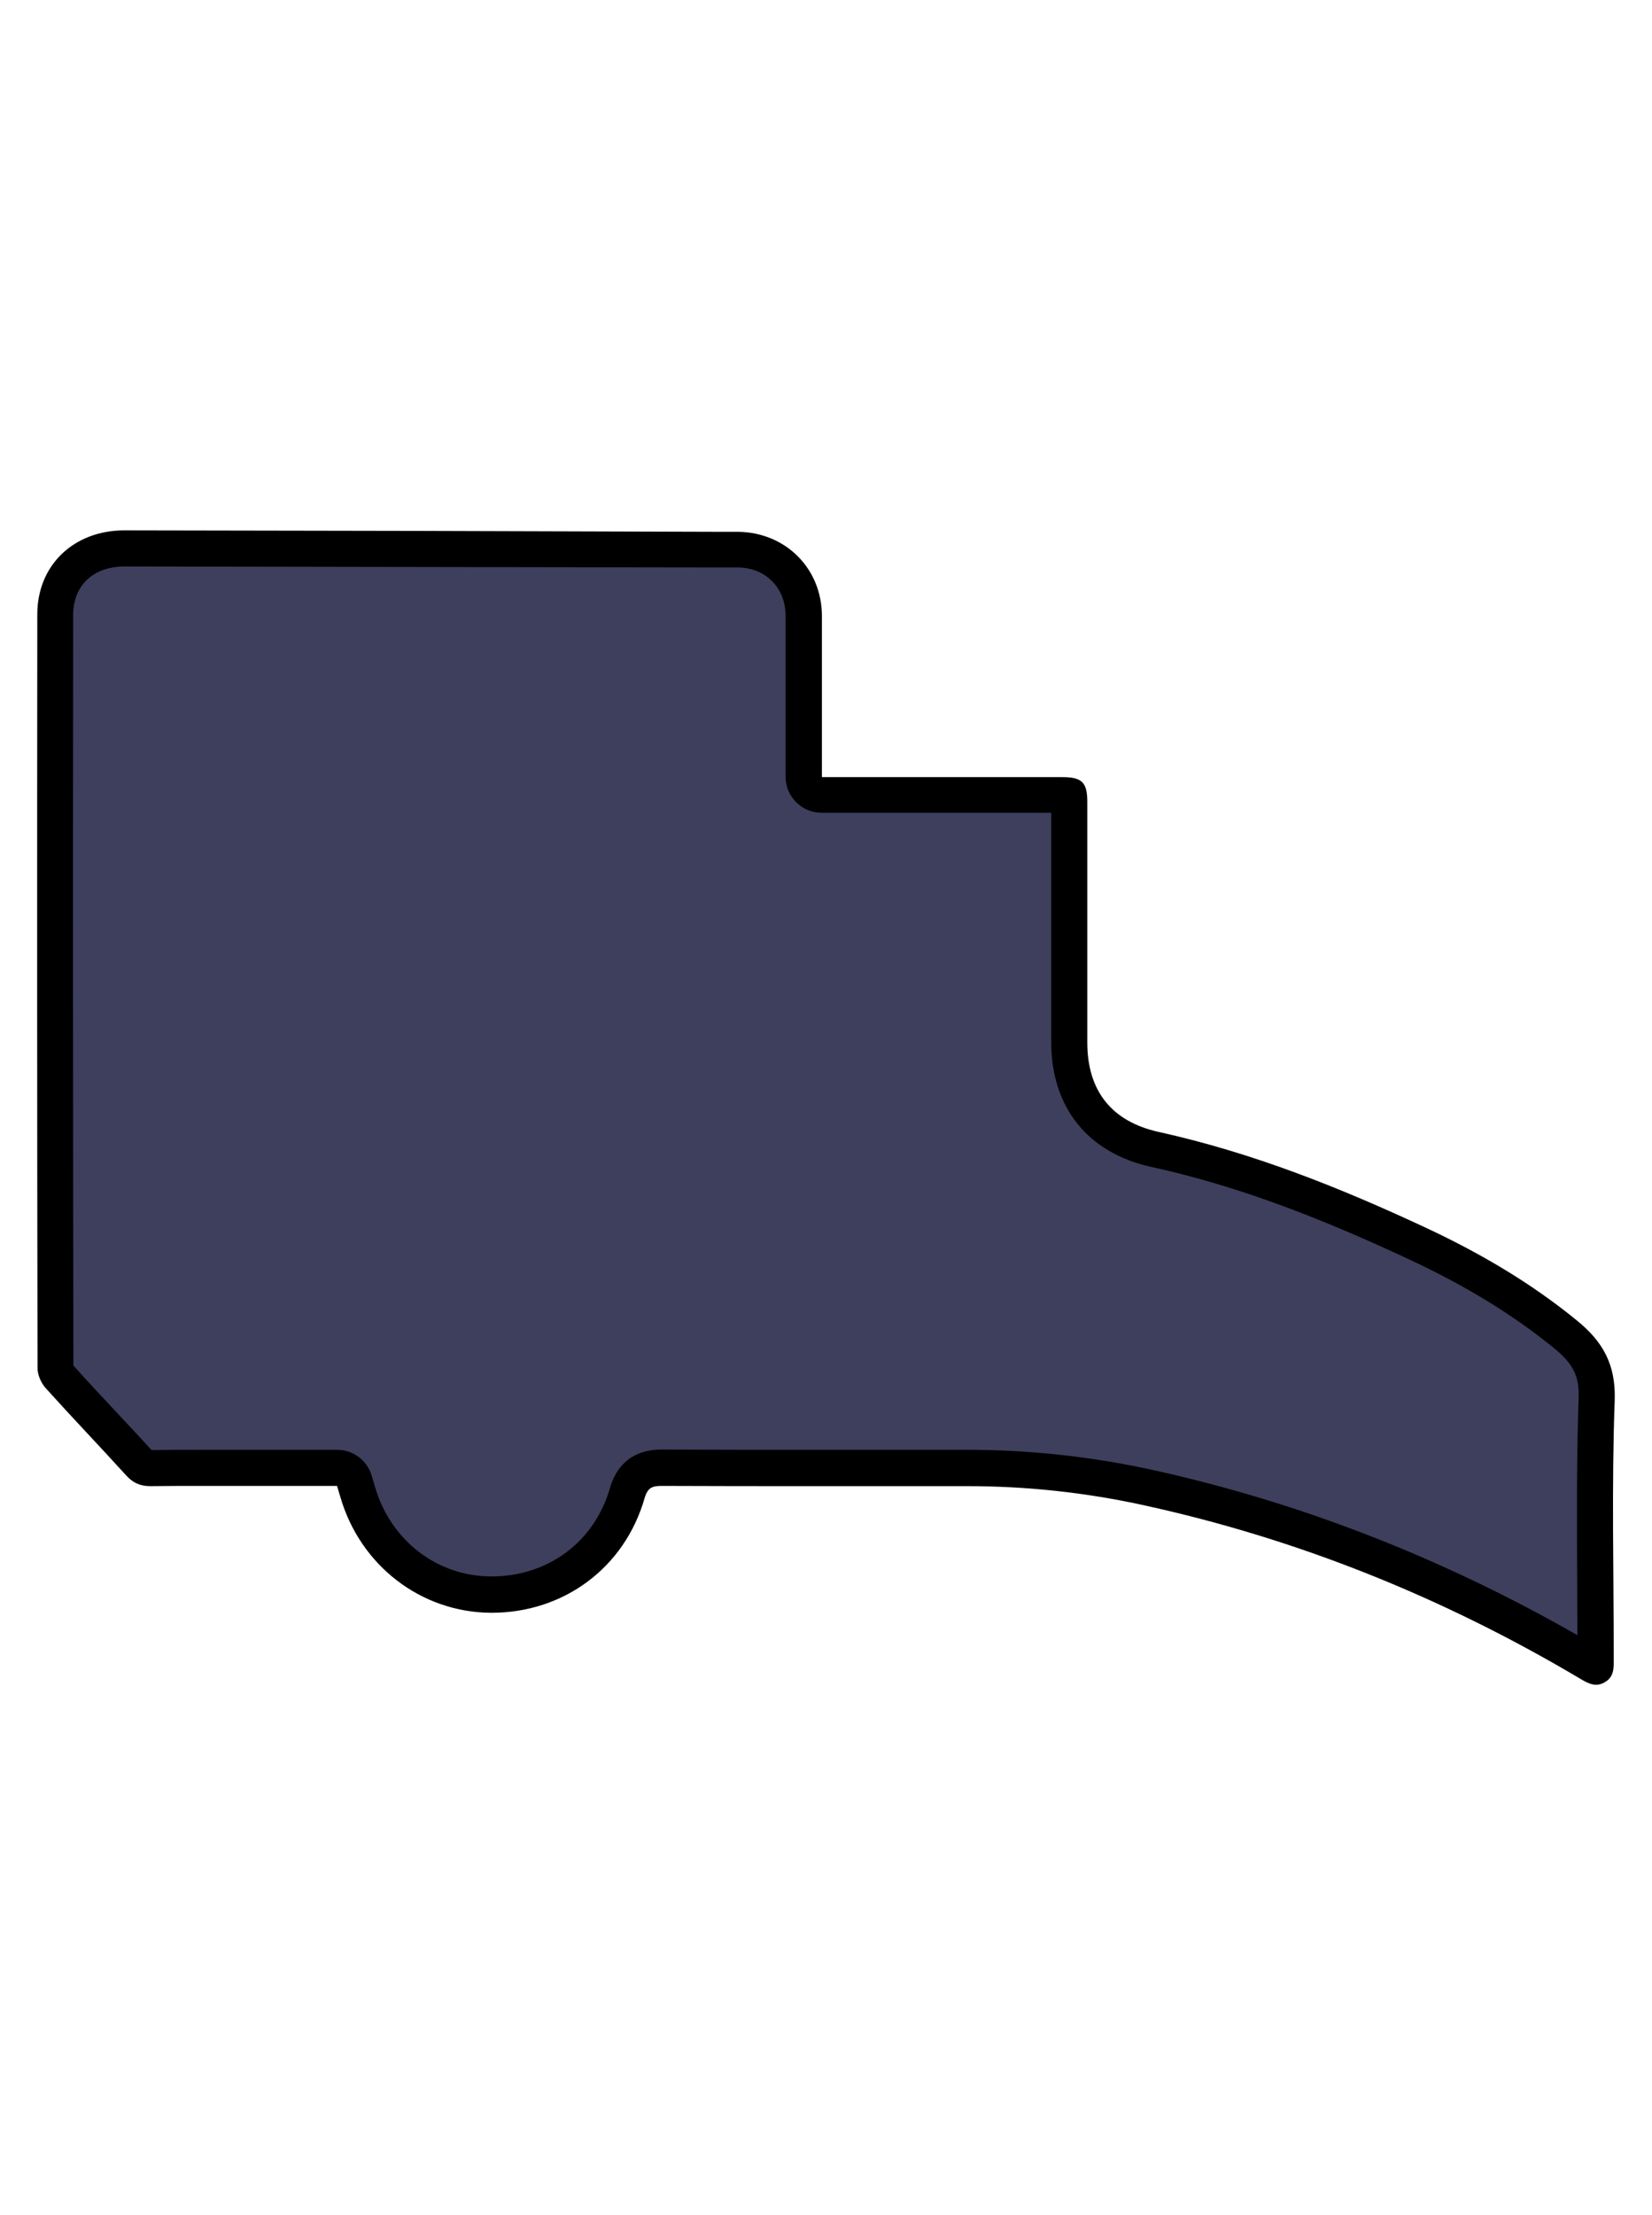
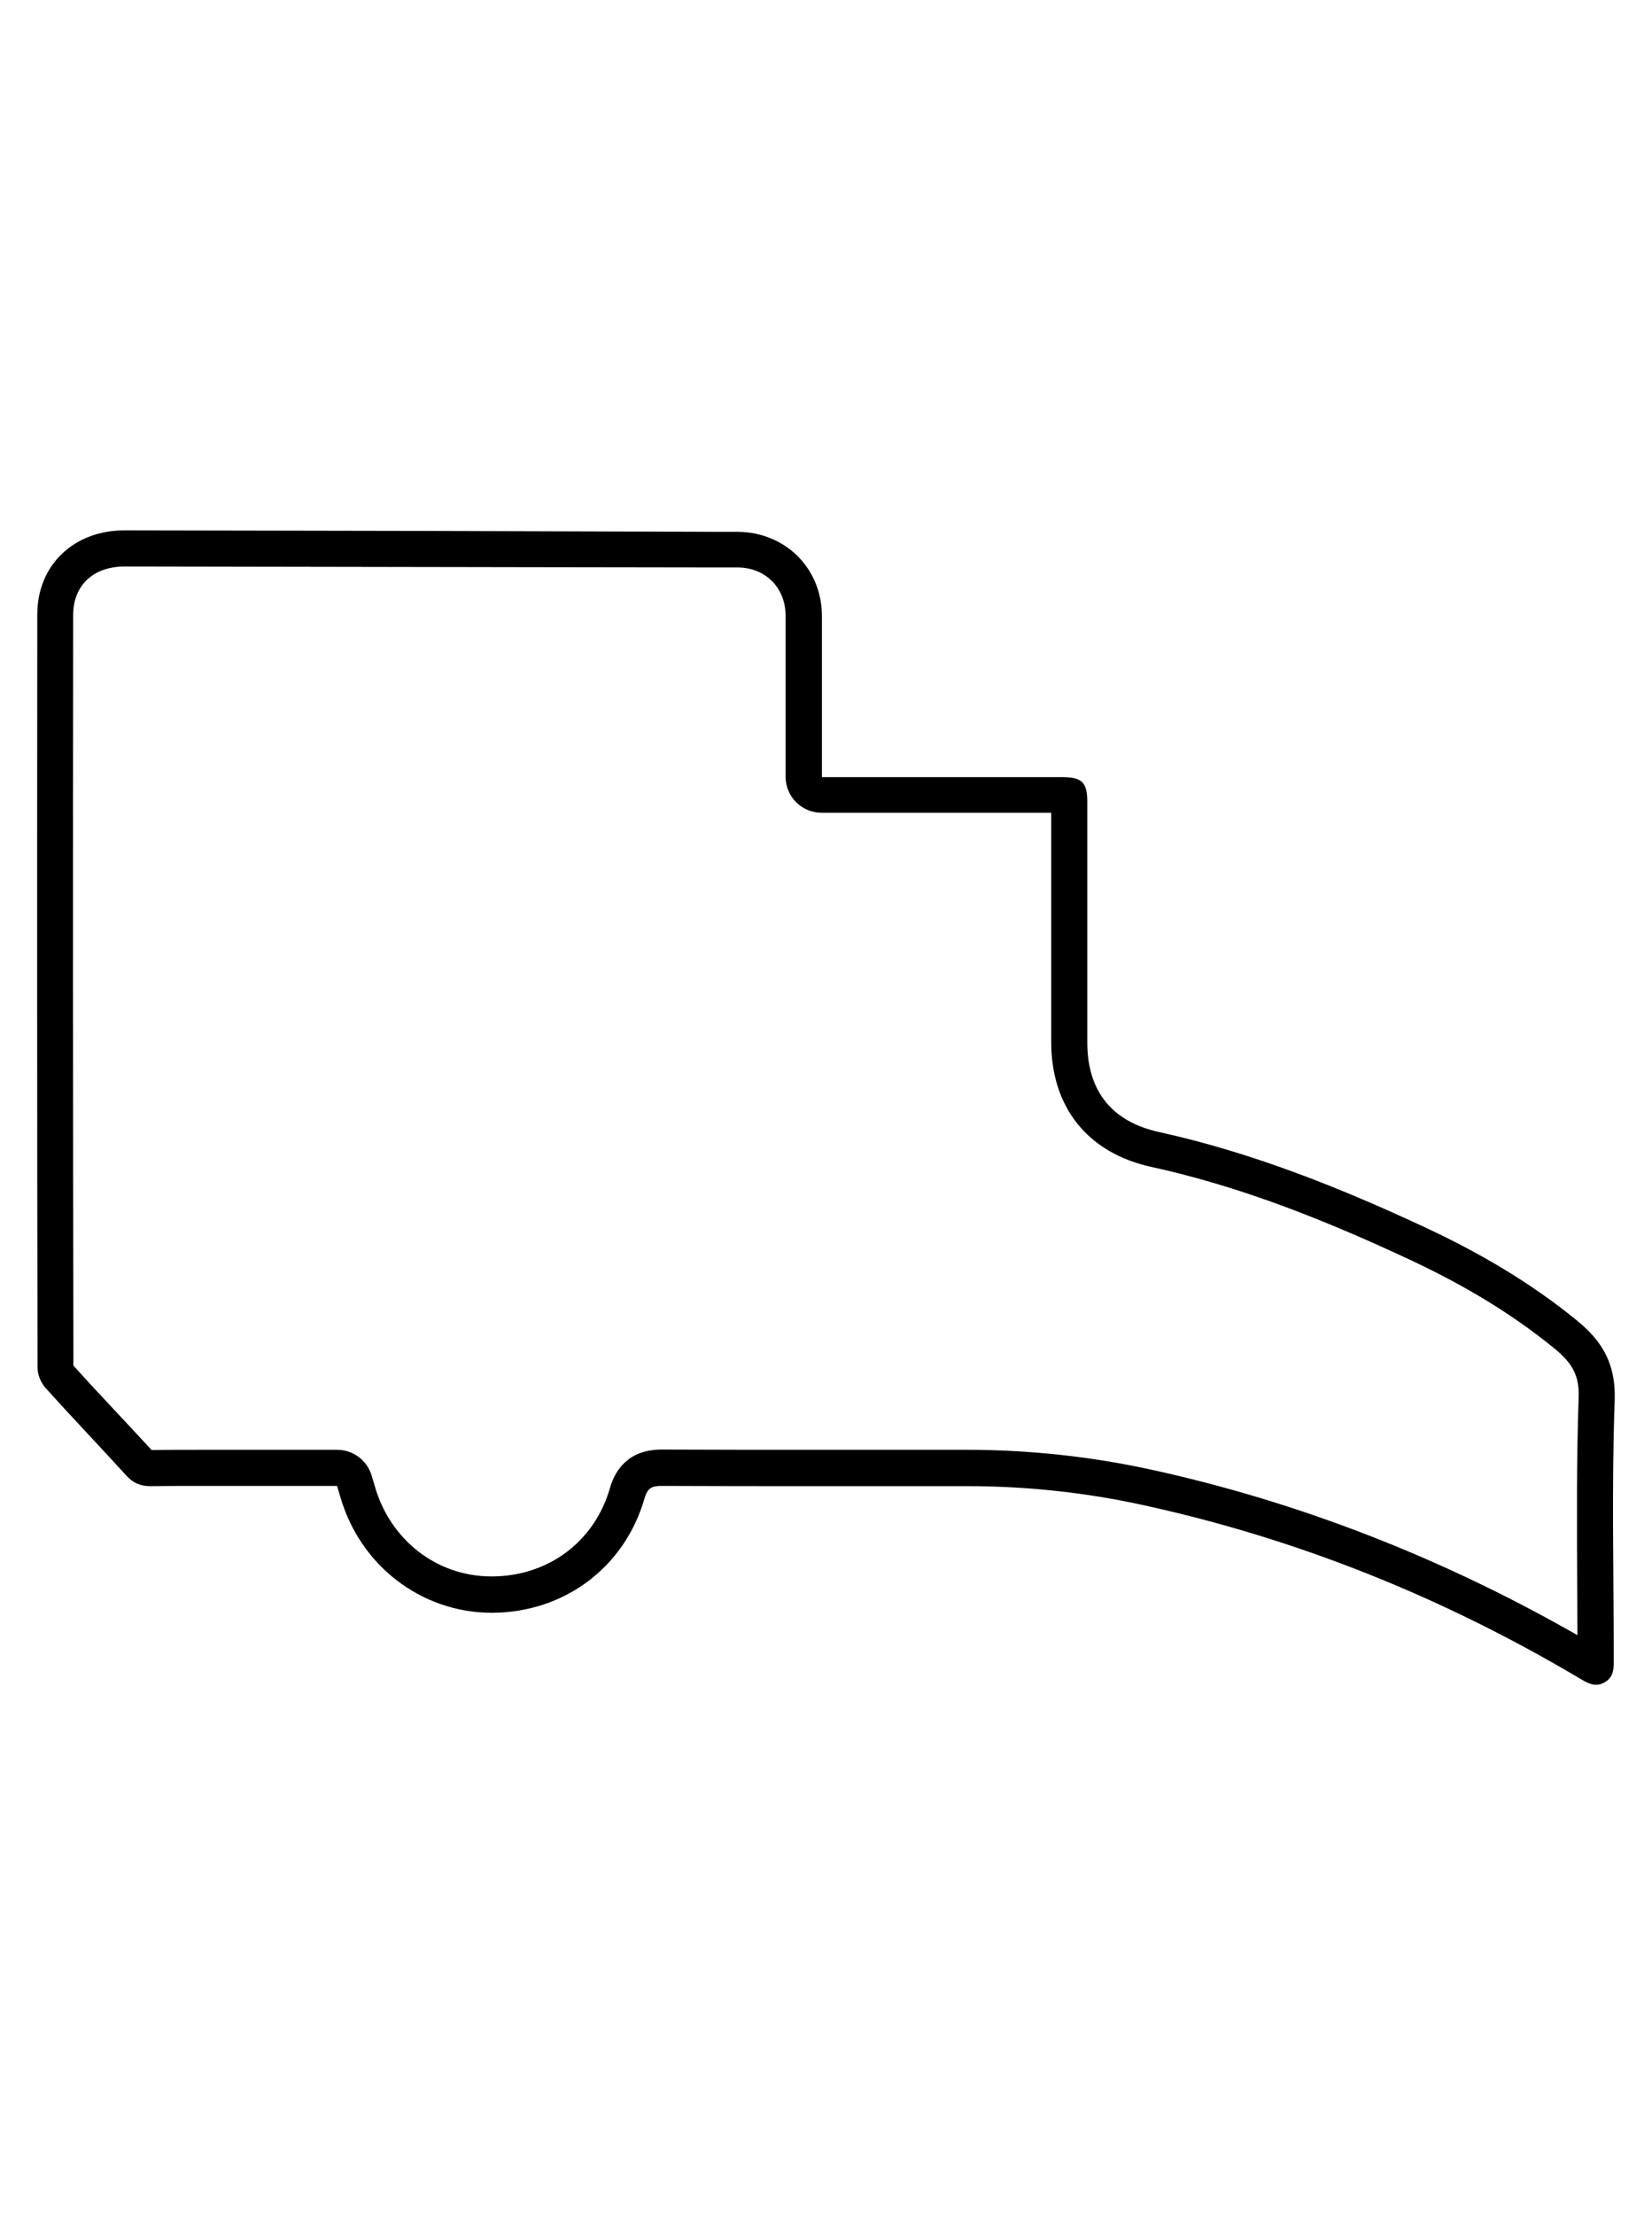
<svg xmlns="http://www.w3.org/2000/svg" version="1.1" id="Слой_1" x="0px" y="0px" viewBox="0 0 686.6 920" style="enable-background:new 0 0 686.6 920;" xml:space="preserve">
  <style type="text/css">
	.st0{fill:#F4C795;stroke:#000000;stroke-width:8;stroke-miterlimit:10;}
	.st1{fill:#FFFFFF;stroke:#000000;stroke-width:15;stroke-miterlimit:10;}
	.st2{fill:#42415F;}
	.st3{fill:#FFFFFF;stroke:#000000;stroke-width:8;stroke-miterlimit:10;}
	.st4{stroke:#000000;stroke-width:15;stroke-linecap:round;stroke-linejoin:round;stroke-miterlimit:10;}
	.st5{fill:#FCB006;stroke:#000000;stroke-width:15;stroke-linecap:round;stroke-linejoin:round;stroke-miterlimit:10;}
	.st6{fill:#FDC938;stroke:#000000;stroke-width:15;stroke-linecap:round;stroke-linejoin:round;stroke-miterlimit:10;}
	.st7{fill:#6B450B;stroke:#000000;stroke-width:15;stroke-miterlimit:10;}
	.st8{fill:#42415F;stroke:#000000;stroke-width:15;stroke-linecap:round;stroke-linejoin:round;stroke-miterlimit:10;}
	.st9{fill:#FFFFFF;stroke:#000000;stroke-width:15;stroke-linejoin:round;stroke-miterlimit:10;}
	.st10{fill:#42415F;stroke:#000000;stroke-width:15;stroke-miterlimit:10;}
	.st11{fill:#057771;stroke:#000000;stroke-width:15;stroke-linejoin:round;stroke-miterlimit:10;}
	.st12{fill:#FFFFFF;stroke:#000000;stroke-width:10;stroke-linecap:round;stroke-linejoin:round;stroke-miterlimit:10;}
	.st13{fill:#FF6C31;stroke:#000000;stroke-width:15;stroke-linejoin:round;stroke-miterlimit:10;}
	.st14{fill:#202121;stroke:#000000;stroke-width:6.844;stroke-linecap:round;stroke-linejoin:round;stroke-miterlimit:10;}
	.st15{fill:#42415F;stroke:#000000;stroke-width:15;stroke-linejoin:round;stroke-miterlimit:10;}
	.st16{fill:#302F2F;}
	.st17{fill:#9999CC;stroke:#000000;stroke-width:3.207;stroke-linecap:round;stroke-linejoin:round;stroke-miterlimit:10;}
	.st18{fill:#3E3F5D;stroke:#000000;stroke-width:15;stroke-linejoin:round;stroke-miterlimit:10;}
	.st19{fill:#585B5E;}
	.st20{fill:#FFFFFF;}
	.st21{fill:none;}
	.st22{fill:#42415F;stroke:#000000;stroke-width:5;stroke-miterlimit:10;}
	.st23{fill:#42415F;stroke:#000000;stroke-width:6.966;stroke-miterlimit:10;}
	.st24{fill:#42415F;stroke:#000000;stroke-width:7;stroke-miterlimit:10;}
	.st25{fill:#FF6C31;stroke:#000000;stroke-width:6.844;stroke-miterlimit:10;}
	.st26{fill:#808080;stroke:#000000;stroke-width:15;stroke-linecap:round;stroke-linejoin:round;stroke-miterlimit:10;}
	.st27{fill:#42415F;stroke:#000000;stroke-width:6.844;stroke-linecap:round;stroke-linejoin:round;stroke-miterlimit:10;}
	.st28{fill:#654A1B;stroke:#000000;stroke-width:6.844;stroke-linecap:round;stroke-linejoin:round;stroke-miterlimit:10;}
	.st29{fill:#42415F;stroke:#000000;stroke-width:4.005;stroke-miterlimit:10;}
	.st30{fill:#808080;stroke:#000000;stroke-width:6.844;stroke-linecap:round;stroke-linejoin:round;stroke-miterlimit:10;}
	.st31{fill:#4C4C4C;stroke:#000000;stroke-width:6.844;stroke-linecap:round;stroke-linejoin:round;stroke-miterlimit:10;}
	.st32{fill:#9999CC;stroke:#000000;stroke-width:3.392;stroke-linecap:round;stroke-linejoin:round;stroke-miterlimit:10;}
	.st33{stroke:#000000;stroke-width:8;stroke-miterlimit:10;}
	.st34{fill:#42415F;stroke:#000000;stroke-width:4.76;stroke-linecap:round;stroke-linejoin:round;stroke-miterlimit:10;}
	.st35{fill:#4C4C4C;stroke:#000000;stroke-width:15;stroke-linejoin:round;stroke-miterlimit:10;}
	.st36{fill:#3E3F5D;}
</style>
  <g>
-     <path class="st36" d="M663.2,692.1c-0.7-0.3-1.8-1-2.6-1.4l-0.6-0.4c-58.1-34.4-119.9-58.8-183.6-72.7c-24-5.2-49.1-7.9-74.4-7.9   c-15,0-30,0-45,0l-18.7,0c-20.1,0-41.5,0-63.1-0.1c0,0-0.1,0-0.1,0c-4.8,0-11.6,1.1-14.3,10.5c-7.4,25.6-29.5,42.1-56.4,42.1   l-0.3,0c-25.8-0.1-48.1-17.3-55.4-42.8l-1.3-4.4c-0.9-3.2-3.9-5.4-7.2-5.4h-28.7c-4.4,0-8.8,0-13.2,0c-4.5,0-8.9,0-13.4,0   c-8.8,0-16,0-22.5,0.1c-2.1,0-3.1-0.4-4.5-1.9c-4.9-5.4-9.9-10.8-14.8-16c-6.2-6.6-12.6-13.5-18.7-20.3c-0.8-0.9-1.4-2.6-1.4-3.3   c-0.2-107-0.2-212.4-0.1-313.1c0-16.1,11.8-27.4,28.7-27.4c59.3,0.1,118.5,0.2,177.7,0.3l69.3,0.1l5.1,0c1,0,2,0,3,0   c15.5,0.2,27.2,12,27.2,27.5c0,14.1,0,28.2,0,42.3l0,24.6c0,4.1,3.4,7.5,7.5,7.5l100,0c1.3,0,2.2,0.1,2.7,0.1   c0.1,0.5,0.1,1.4,0.1,2.7c0,15.1,0,30.1,0,45.2c0,18.2,0,36.5,0,54.7c0,23.7,12.7,39.5,35.7,44.5c33.4,7.3,67.2,19.5,109.8,39.5   c23.6,11.1,43.4,23.3,60.7,37.4c9.8,8,13.4,15.5,13,27c-0.9,25.6-0.7,51.6-0.5,76.8c0.1,10,0.1,20.2,0.1,30.4l0,0.9   C663.3,690.2,663.3,691.4,663.2,692.1z" />
    <path d="M51.8,235.3c59.2,0.1,119.3,0.2,177.5,0.3c22.9,0,45.7,0.1,68.6,0.1l0.8,0c0.9,0,1.7,0,2.6,0c0.8,0,1.7,0,2.5,0   c1,0,1.9,0,2.9,0c11.5,0.1,19.8,8.5,19.8,20c0,14.1,0,28.2,0,42.4l0,18.5v6c0,8.3,6.7,15,15,15h5.7l25.2,0l25.2,0   c13.1,0,26.2,0,39.3,0c0,13.4,0,26.9,0,40.3c0,18.3,0,36.6,0,54.9c0,27.2,15.2,46.1,41.6,51.9c32.8,7.2,66.2,19.2,108.2,38.9   c23,10.8,42.4,22.7,59.2,36.4c8,6.5,10.6,11.8,10.2,20.9c-0.9,25.8-0.7,51.8-0.6,77.1c0,6.9,0.1,14.1,0.1,21.2   c-56.5-32.3-116.2-55.5-177.8-68.9c-24.5-5.3-50.1-8.1-76-8.1c-14.2,0-28.3,0-44.9,0l-9.4,0l-9.4,0c-20,0-41.4,0-63-0.1l-0.1,0   c-14,0-19.4,8.7-21.5,16c-6.4,22.3-25.7,36.7-49.2,36.7l-0.3,0c-22.5-0.1-41.8-15.1-48.2-37.4c-0.2-0.8-0.5-1.7-0.8-2.7l-0.5-1.7   c-1.9-6.4-7.7-10.8-14.4-10.8h-28.7c-4.4,0-8.8,0-13.2,0c-4.4,0-8.9,0-13.3,0c-8.6,0-15.5,0-21.9,0.1c-4.8-5.2-9.6-10.4-14.4-15.5   c-6-6.4-12.2-13-18.1-19.6c-0.2-106.7-0.2-211.6-0.1-311.9C30.5,243.1,38.8,235.3,51.8,235.3L51.8,235.3 M51.7,220.3   c-21,0-36.2,14.4-36.2,34.9c-0.1,104.4-0.1,208.7,0.1,313.1c0,2.8,1.5,6.2,3.4,8.3c11,12.2,22.4,24.1,33.5,36.3   c2.8,3.1,5.9,4.4,9.9,4.4c0,0,0.1,0,0.1,0c7.5-0.1,15-0.1,22.4-0.1c8.8,0,17.7,0,26.5,0c9.5,0,18.9,0,28.7,0   c0.5,1.8,0.9,3.1,1.3,4.4c8.2,28.6,33.5,48.1,62.6,48.3c0.1,0,0.2,0,0.3,0c30,0,55.3-18.7,63.6-47.6c1.3-4.4,3.2-5.1,7.1-5.1   c0,0,0.1,0,0.1,0c21,0.1,42,0.1,63.1,0.1c6.3,0,12.6,0,18.9,0c15,0,29.9,0,44.9,0c24.5,0,48.9,2.6,72.8,7.8   c64.4,14,124.7,38.3,181.3,71.8c2.4,1.4,4.7,2.9,7.3,2.9c1.1,0,2.2-0.3,3.3-0.9c4.4-2.3,4-6.5,4-10.5c0-35.6-0.9-71.3,0.4-106.8   c0.5-14.9-5-24.4-15.7-33.1c-19.1-15.6-40.1-27.9-62.3-38.3c-35.9-16.8-72.5-31.4-111.4-40c-19.6-4.3-29.8-17-29.8-37.2   c0-33.3,0-66.6,0-99.9c0-8.1-2.2-10.3-10.3-10.3c-14.6,0-29.3,0-43.9,0c-16.8,0-33.6,0-50.4,0c-1.8,0-3.5,0-5.7,0c0-2.4,0-4.2,0-6   c0-20.3,0-40.6,0-60.9c0-19.7-15-34.7-34.7-35c-1,0-2,0-3.1,0c-1.7,0-3.4,0-5.1,0c-0.3,0-0.5,0-0.8,0   C215.9,220.6,133.8,220.4,51.7,220.3C51.8,220.3,51.7,220.3,51.7,220.3L51.7,220.3z" />
  </g>
</svg>